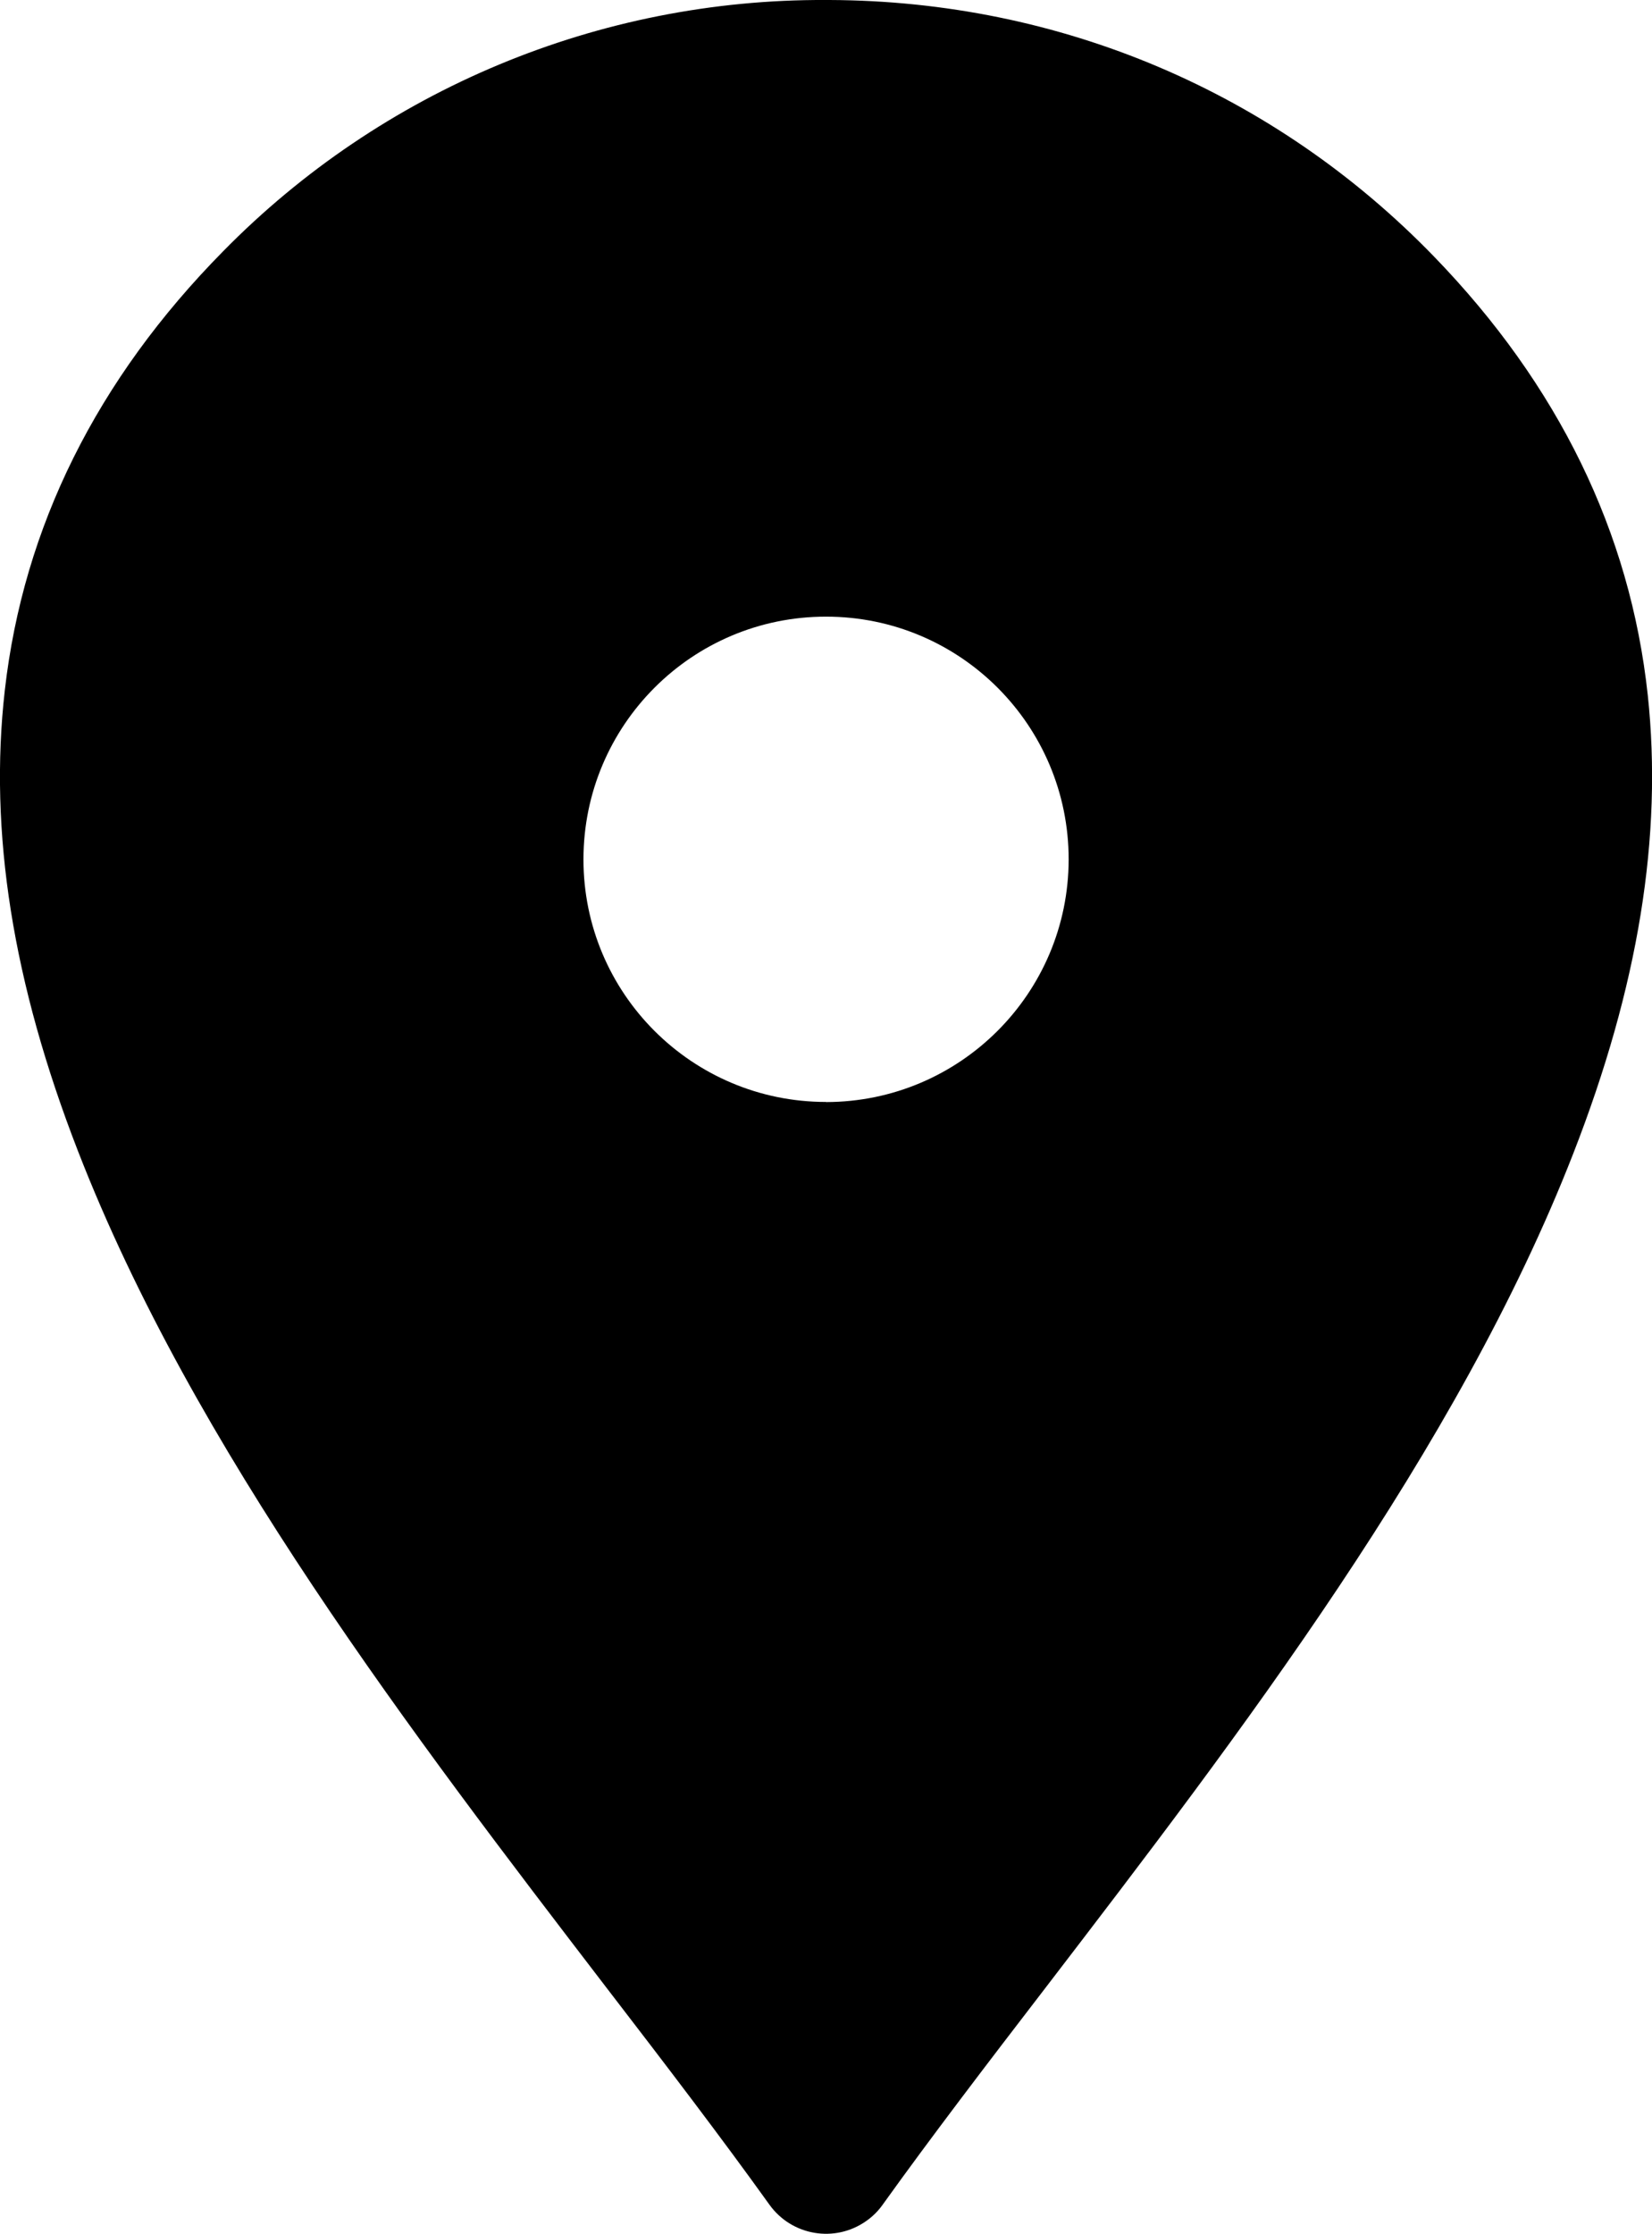
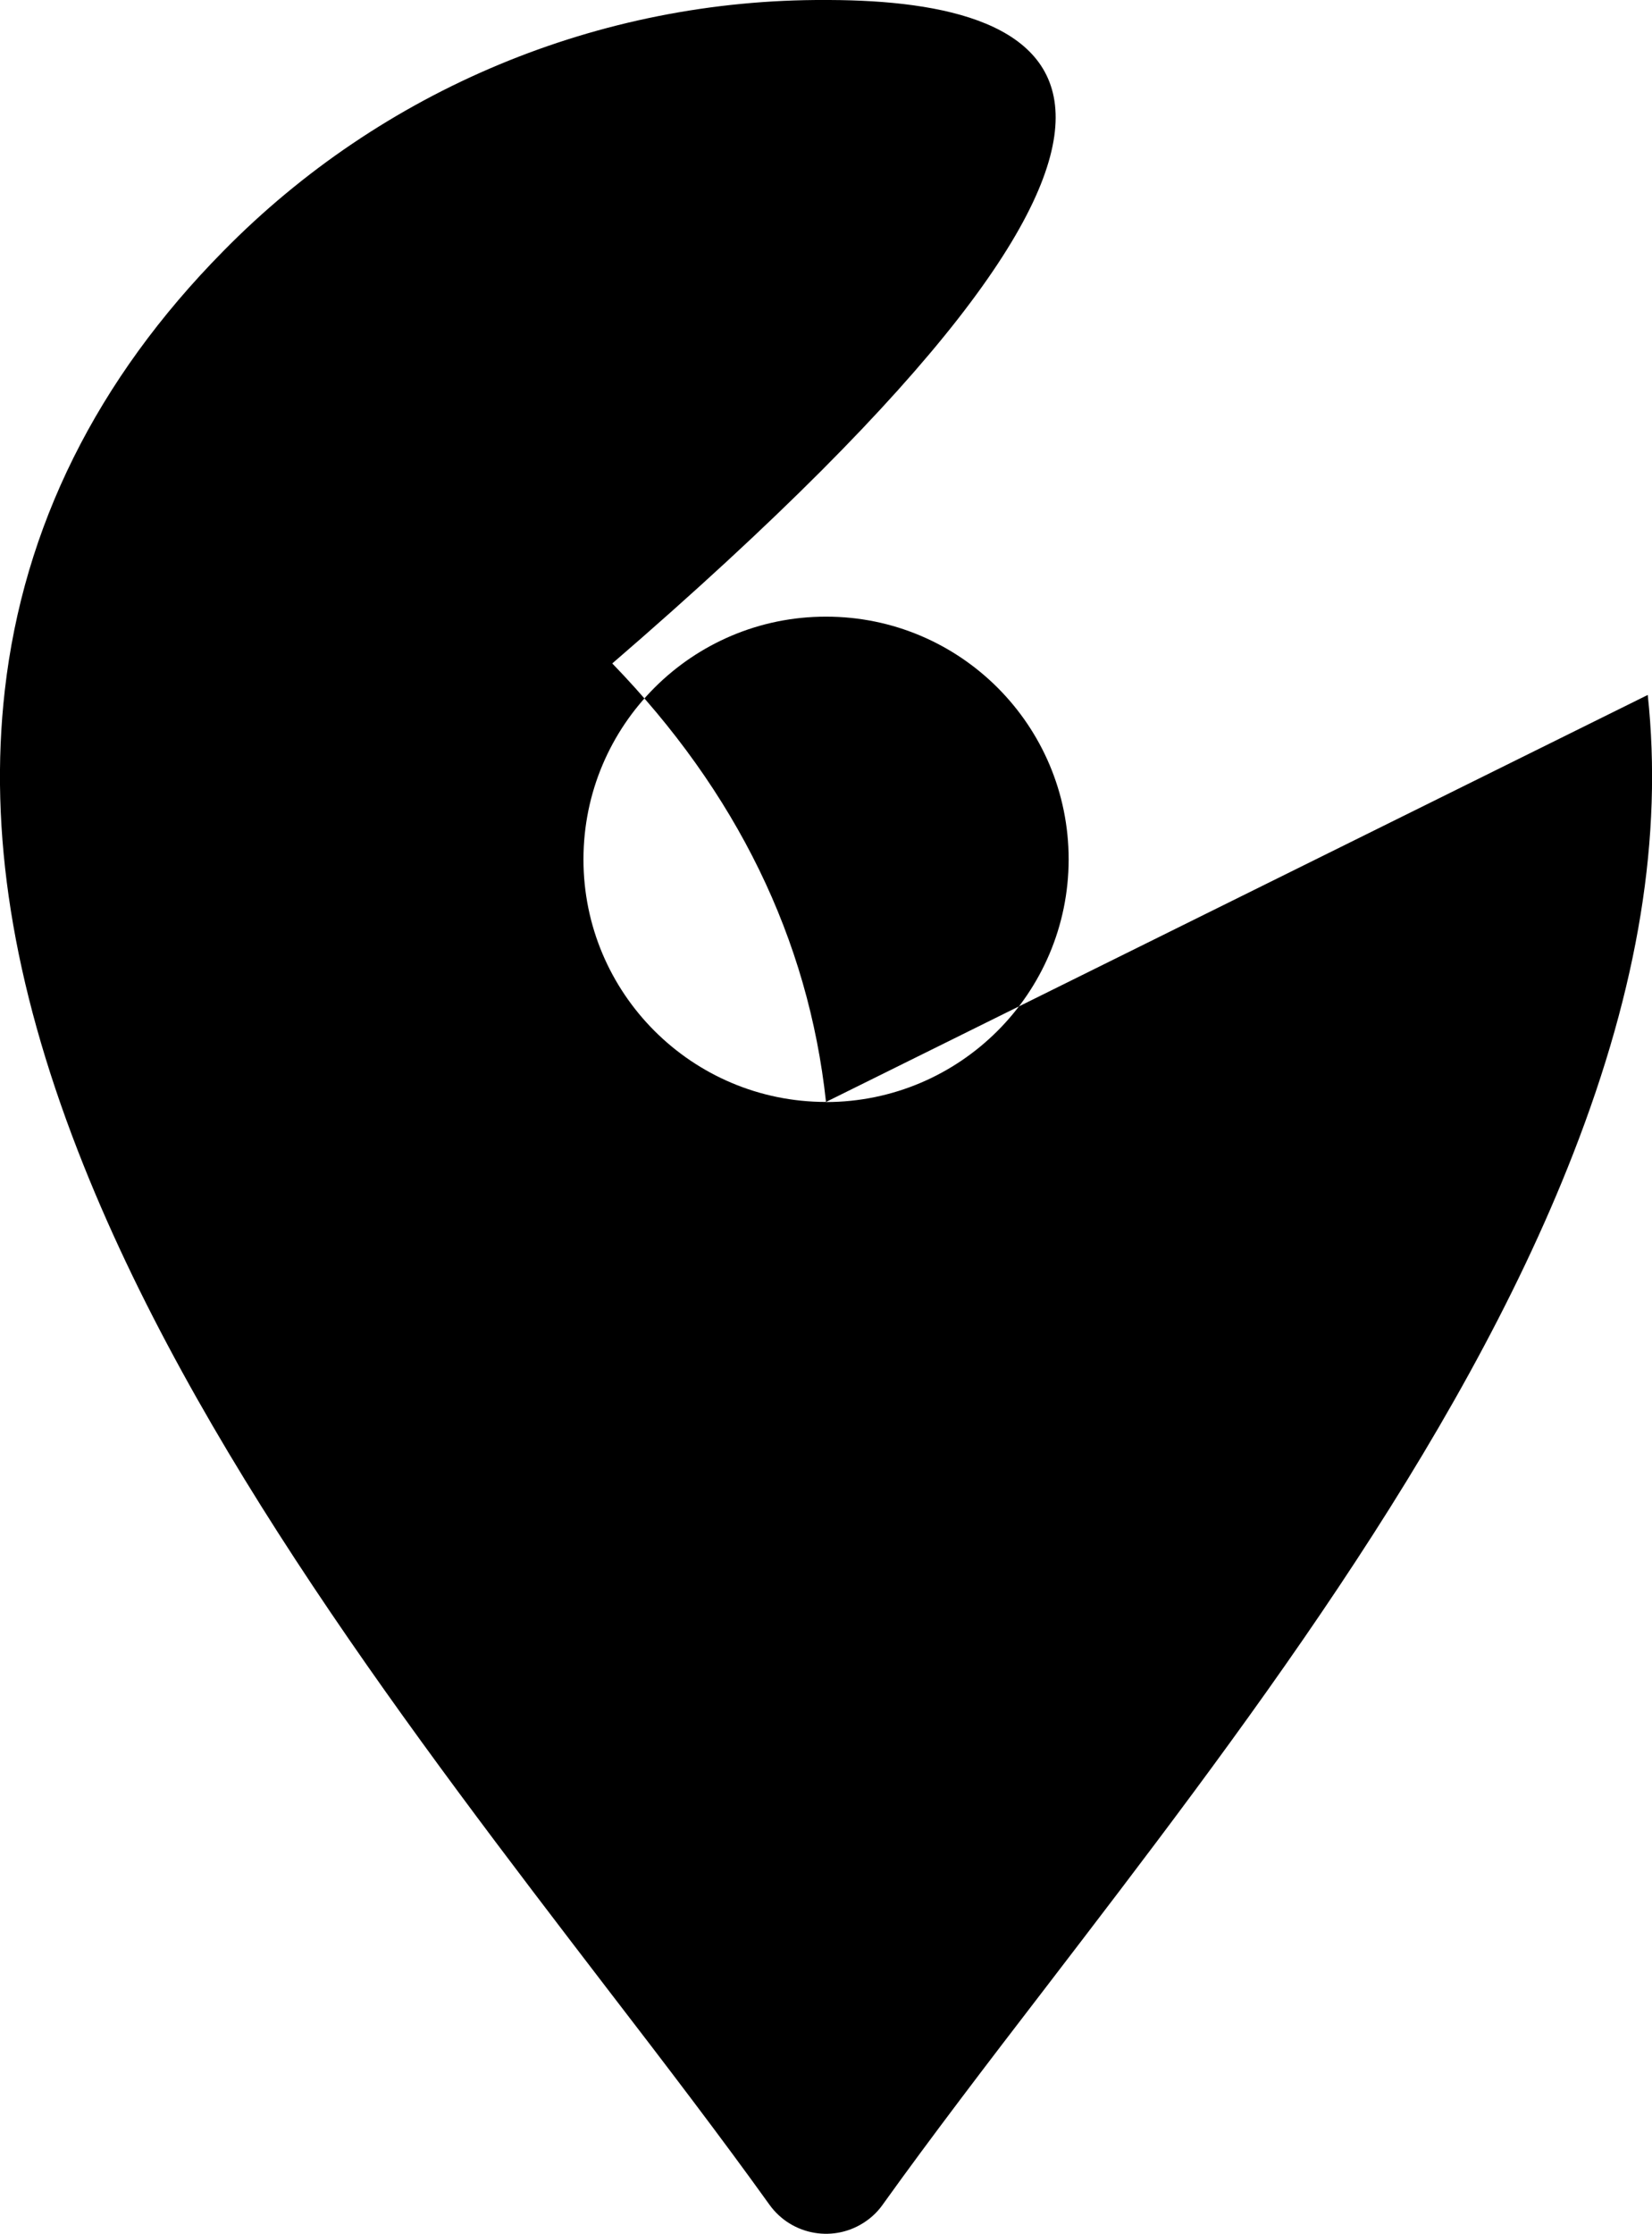
<svg xmlns="http://www.w3.org/2000/svg" id="a" data-name="Layer 1" viewBox="0 0 147.94 200">
  <defs>
    <style>
      .b {
        fill-rule: evenodd;
      }
    </style>
  </defs>
-   <path class="b" d="M73.97,98.66c-12,0-21.73-9.73-21.72-21.73s9.73-21.73,21.73-21.72c12,0,21.72,9.73,21.72,21.73-.01,12-9.74,21.72-21.73,21.73ZM147.56,62.23c-1.57-14.57-8.01-27.77-19.14-39.26C114.14,8.23,94.92.08,74.28,0h-.34c-20.28-.09-39.74,8.02-53.95,22.49C8.67,33.96,2.09,47.19.43,61.81c-1.44,12.67.7,26.18,6.55,41.24,10.32,26.59,29.98,52.27,47.32,74.9,5.3,6.89,10.31,13.45,14.59,19.42,2,2.81,5.89,3.47,8.7,1.47.57-.4,1.07-.9,1.47-1.47,4.3-6,9.31-12.56,14.63-19.48,17.28-22.55,36.85-48.08,47.19-74.59,5.85-14.99,8.03-28.44,6.68-41.08h0Z" />
+   <path class="b" d="M73.97,98.66c-12,0-21.73-9.73-21.72-21.73s9.73-21.73,21.73-21.72c12,0,21.72,9.73,21.72,21.73-.01,12-9.74,21.72-21.73,21.73Zc-1.57-14.57-8.01-27.77-19.14-39.26C114.14,8.23,94.92.08,74.28,0h-.34c-20.28-.09-39.74,8.02-53.95,22.49C8.67,33.96,2.09,47.19.43,61.81c-1.44,12.67.7,26.18,6.55,41.24,10.32,26.59,29.98,52.27,47.32,74.9,5.3,6.89,10.31,13.45,14.59,19.42,2,2.81,5.89,3.47,8.7,1.47.57-.4,1.07-.9,1.47-1.47,4.3-6,9.31-12.56,14.63-19.48,17.28-22.55,36.85-48.08,47.19-74.59,5.85-14.99,8.03-28.44,6.68-41.08h0Z" />
</svg>